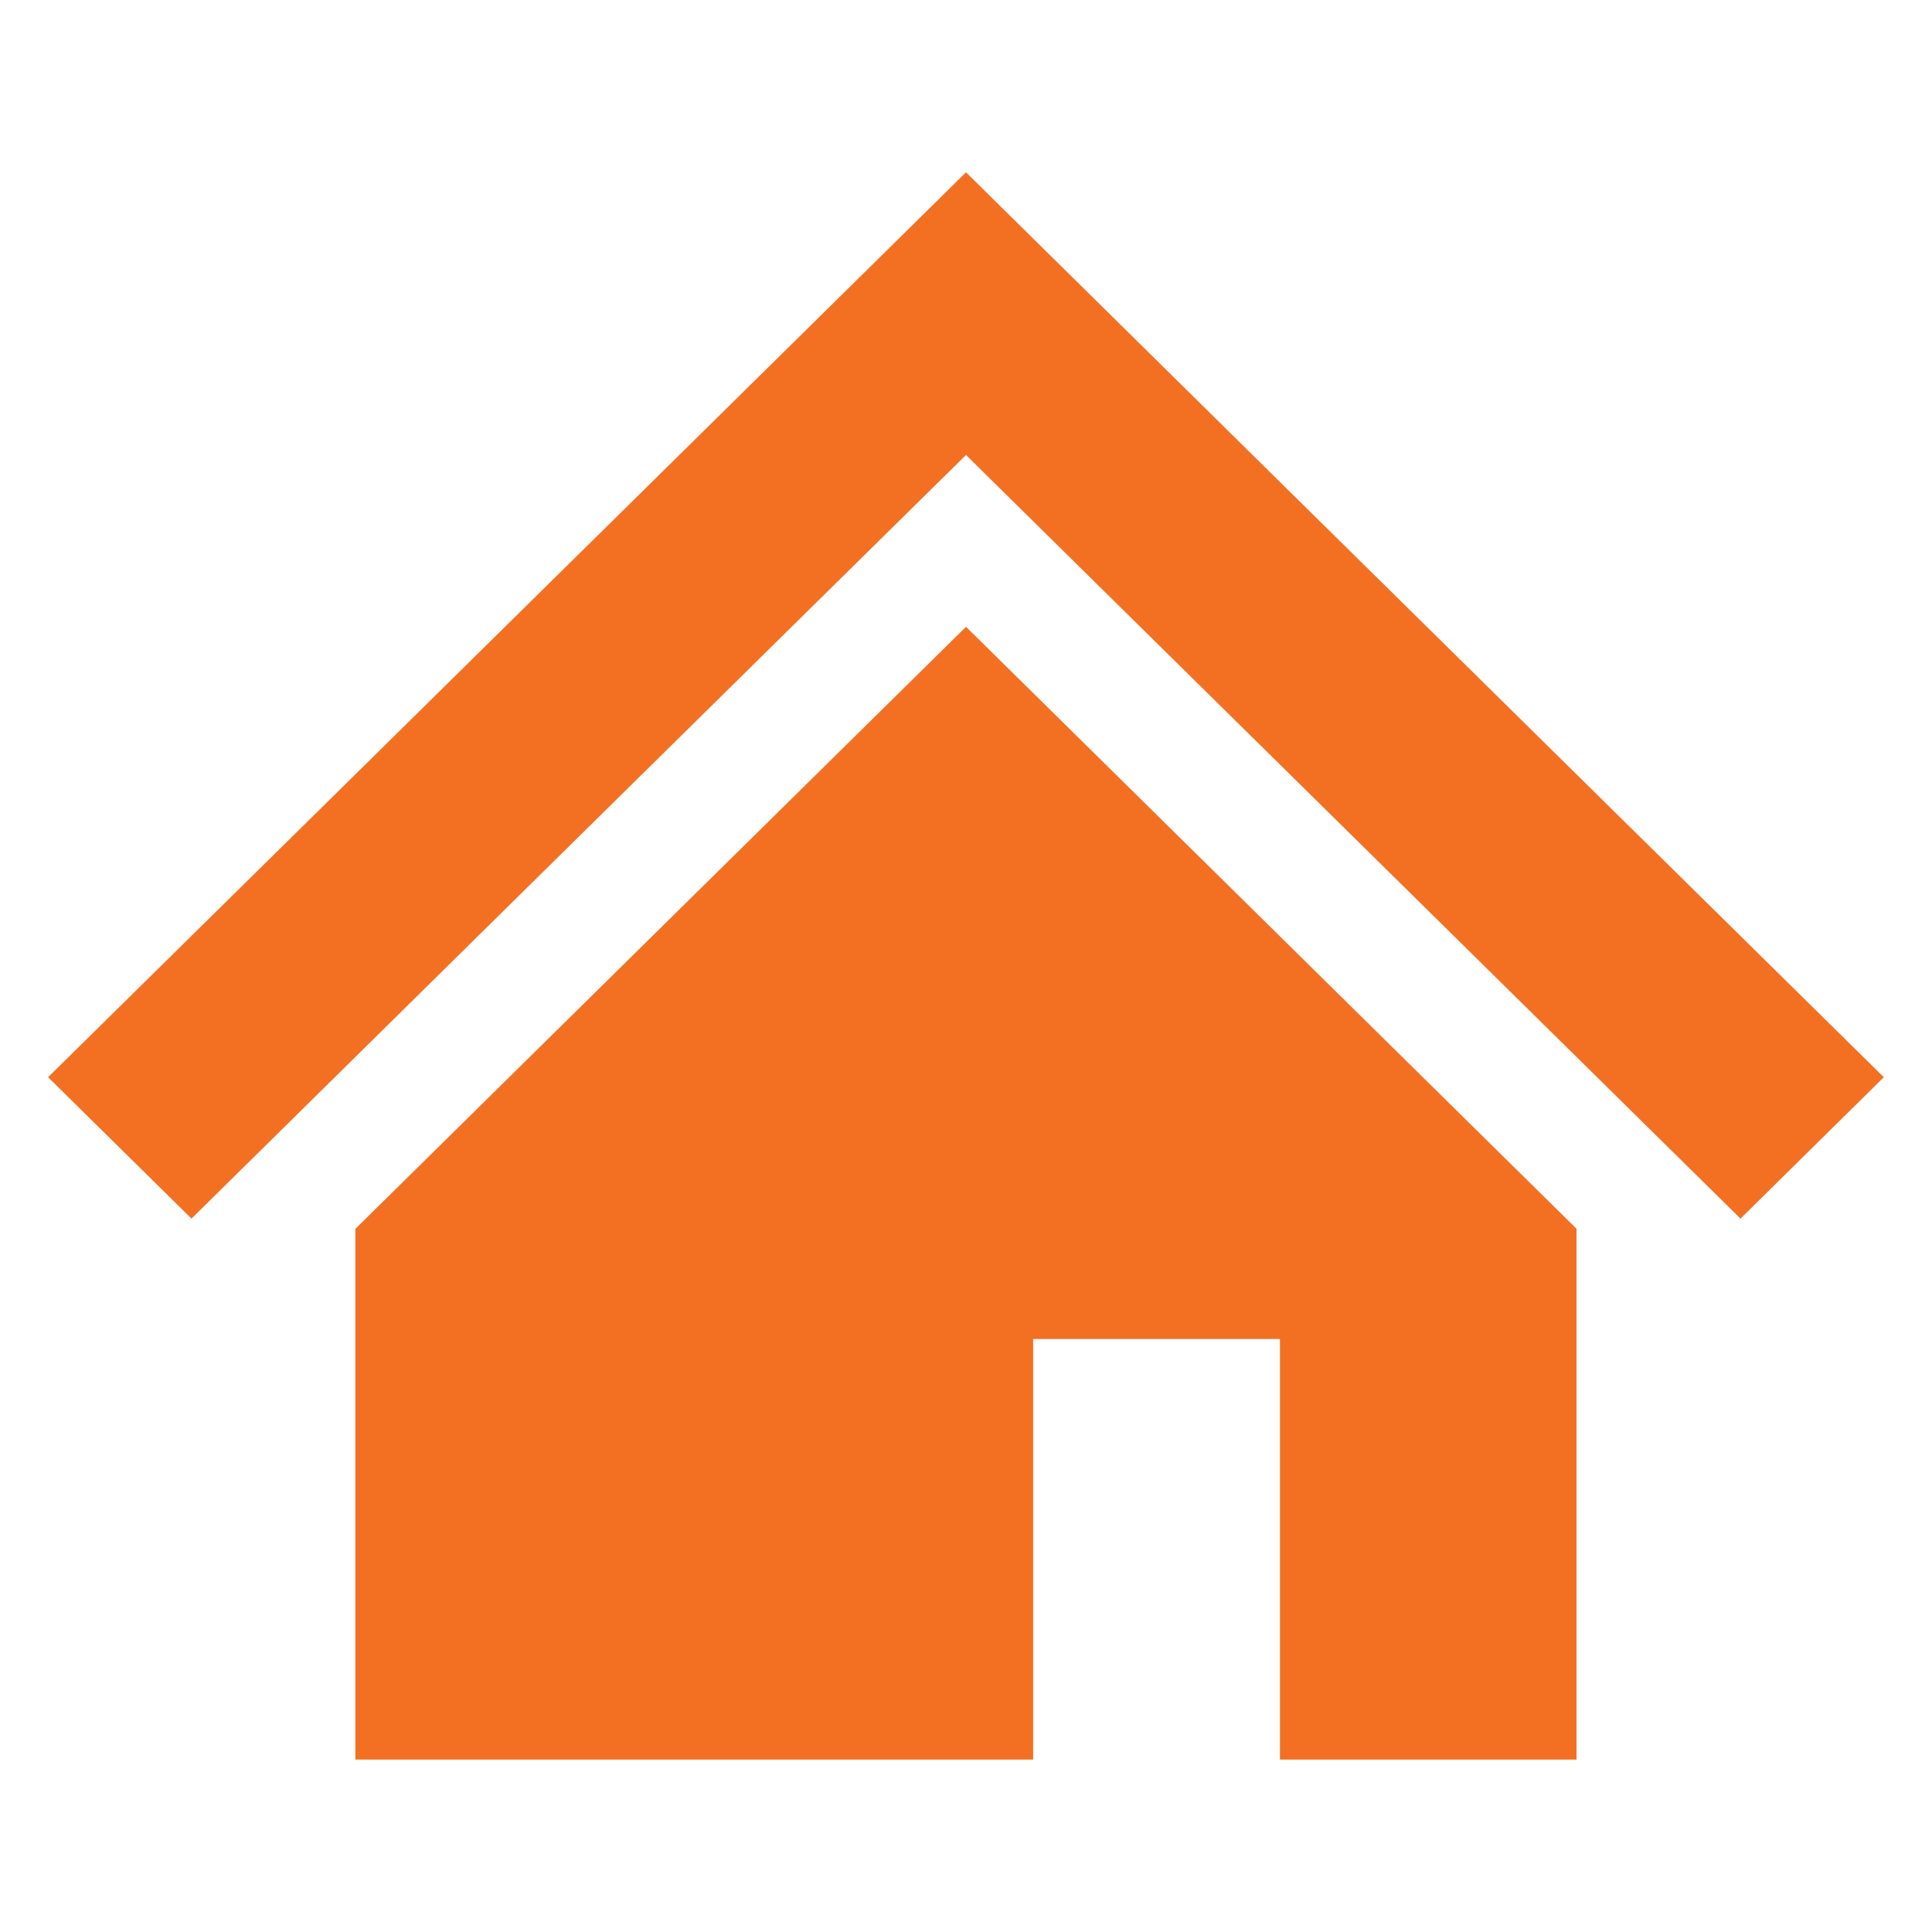
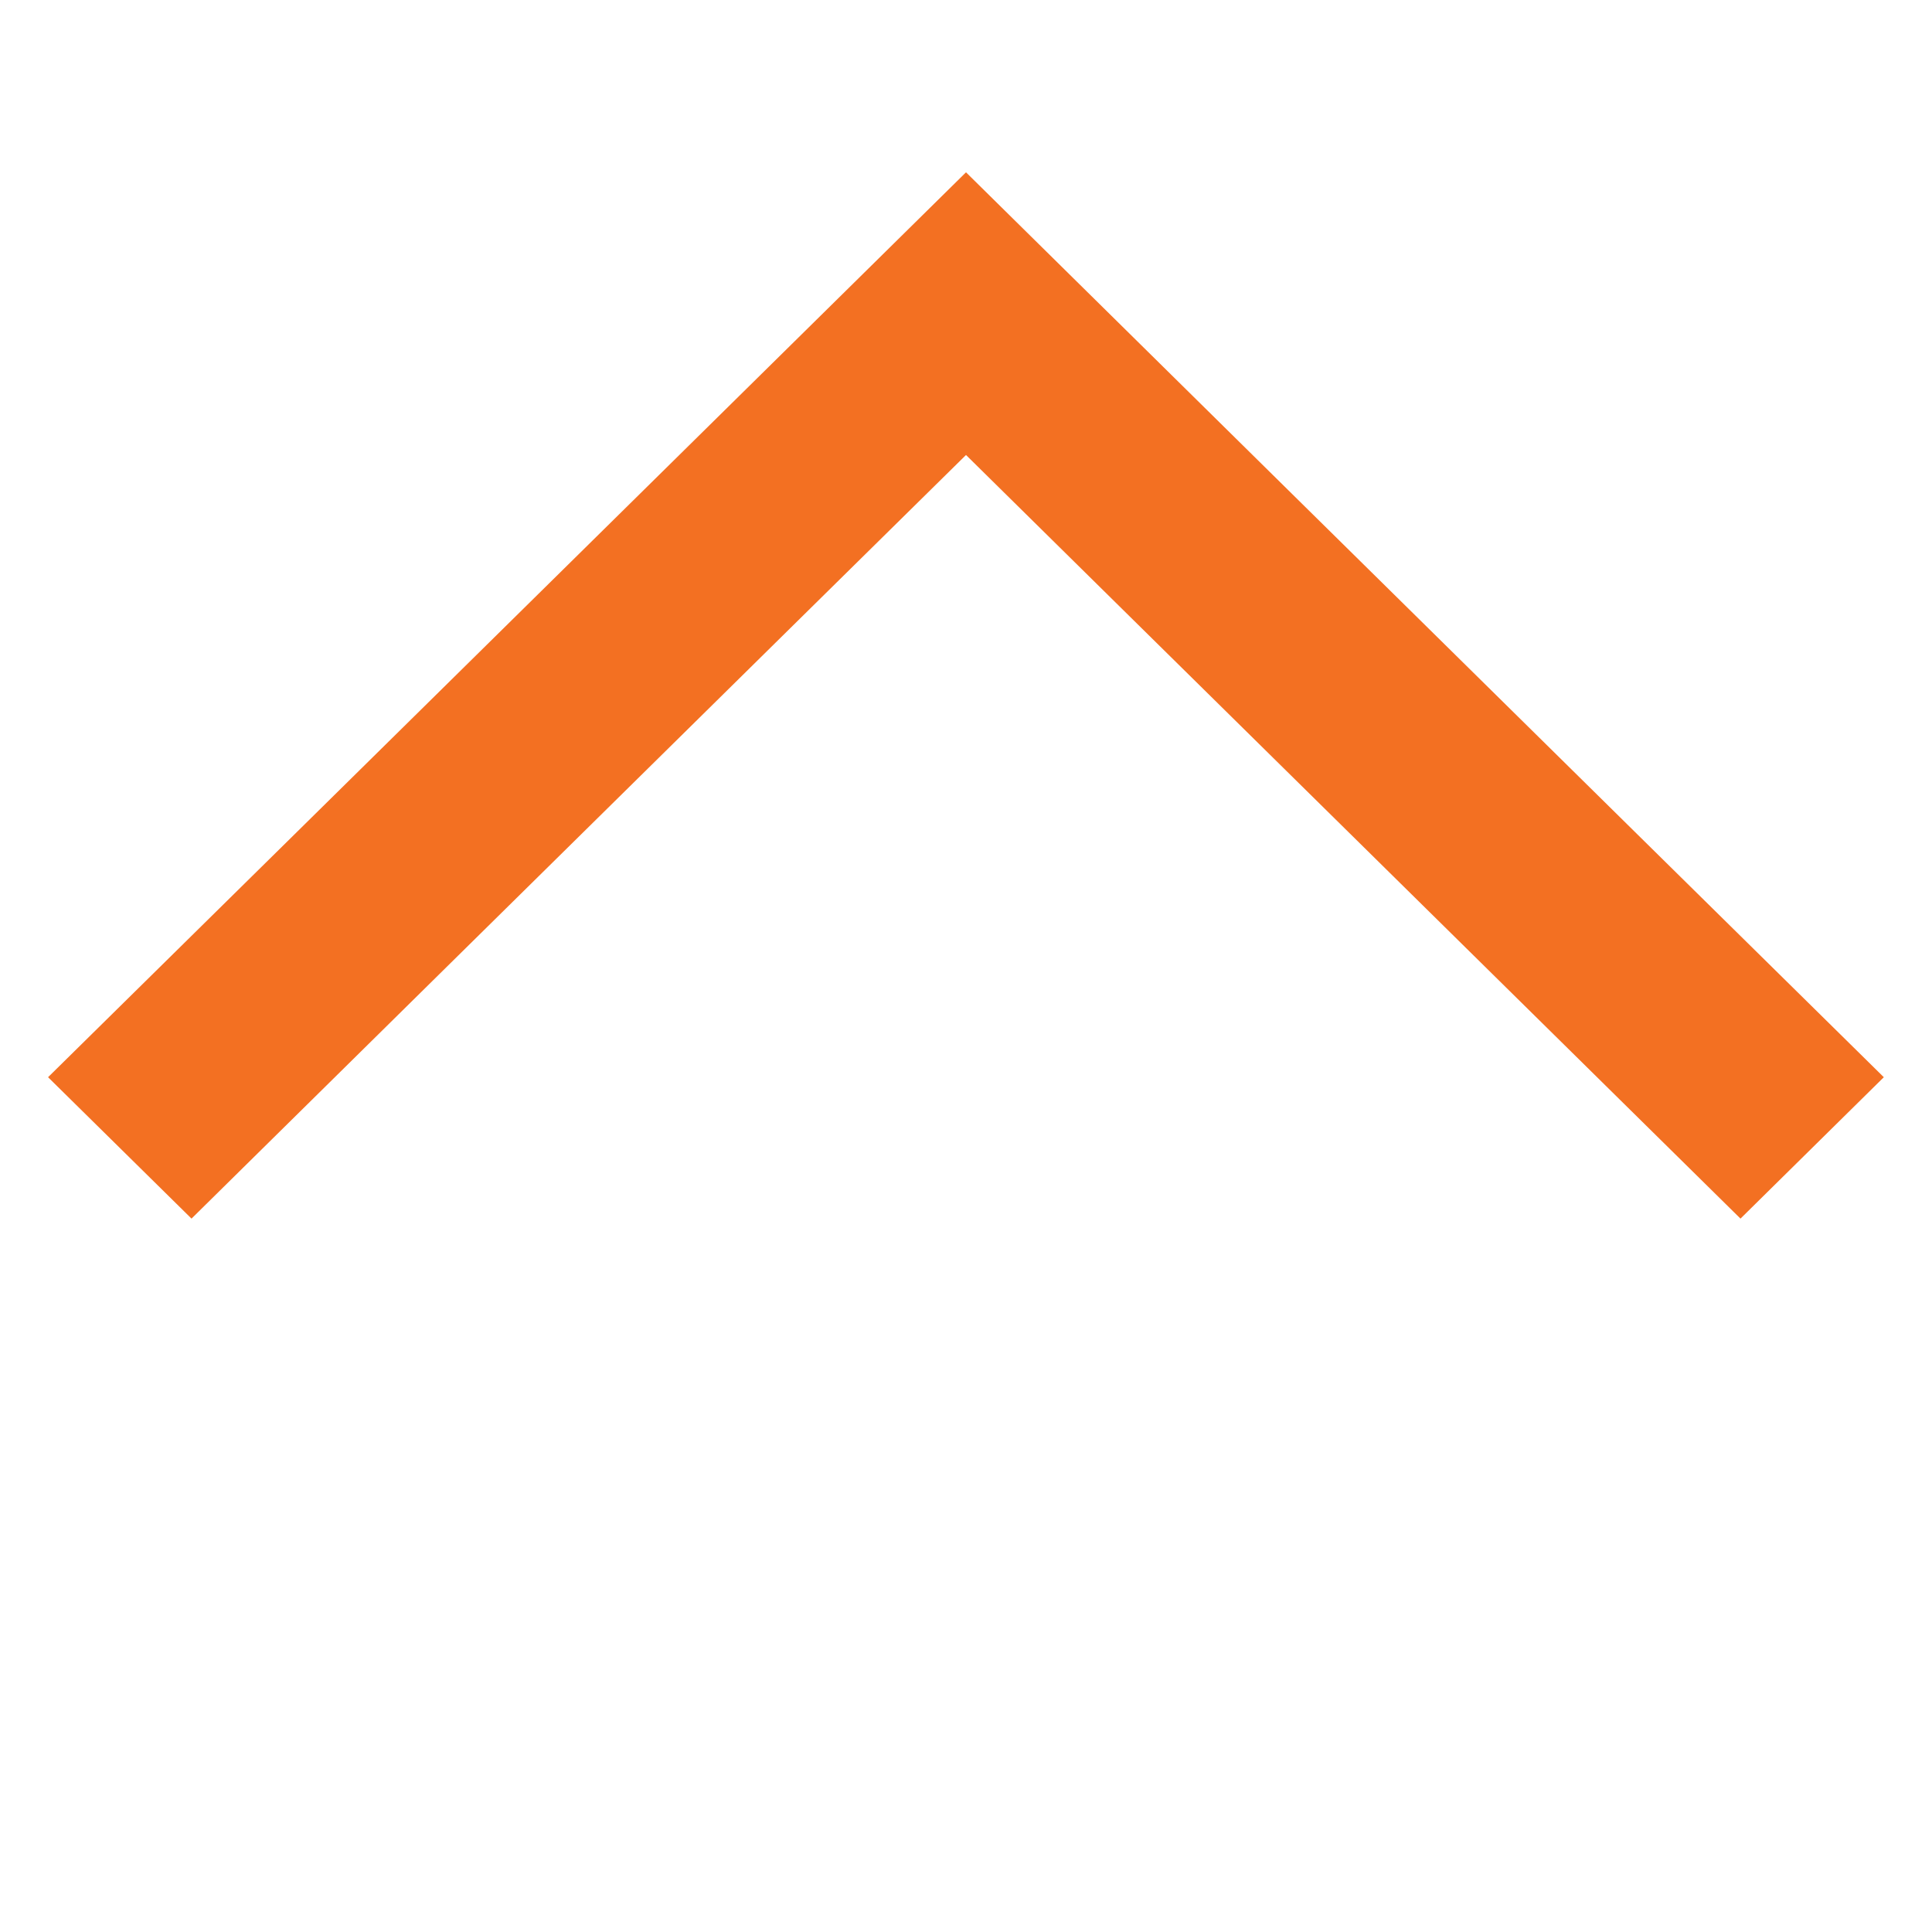
<svg xmlns="http://www.w3.org/2000/svg" width="16" height="16" viewBox="0 0 16 16" fill="none">
  <path d="M13.538 6.888L10.637 4.028L8 1.427L5.362 4.028L2.46 6.889L0.398 8.921L1.586 10.092L3.647 8.059L6.549 5.198L8 3.768L9.45 5.198L12.351 8.058L14.414 10.092L15.601 8.921L13.538 6.888Z" fill="#F37022" />
-   <path d="M2.943 10.177V14.572H8.556V11.089H10.6V14.572H13.056V10.176L8 5.191L2.943 10.177Z" fill="#F37022" />
</svg>